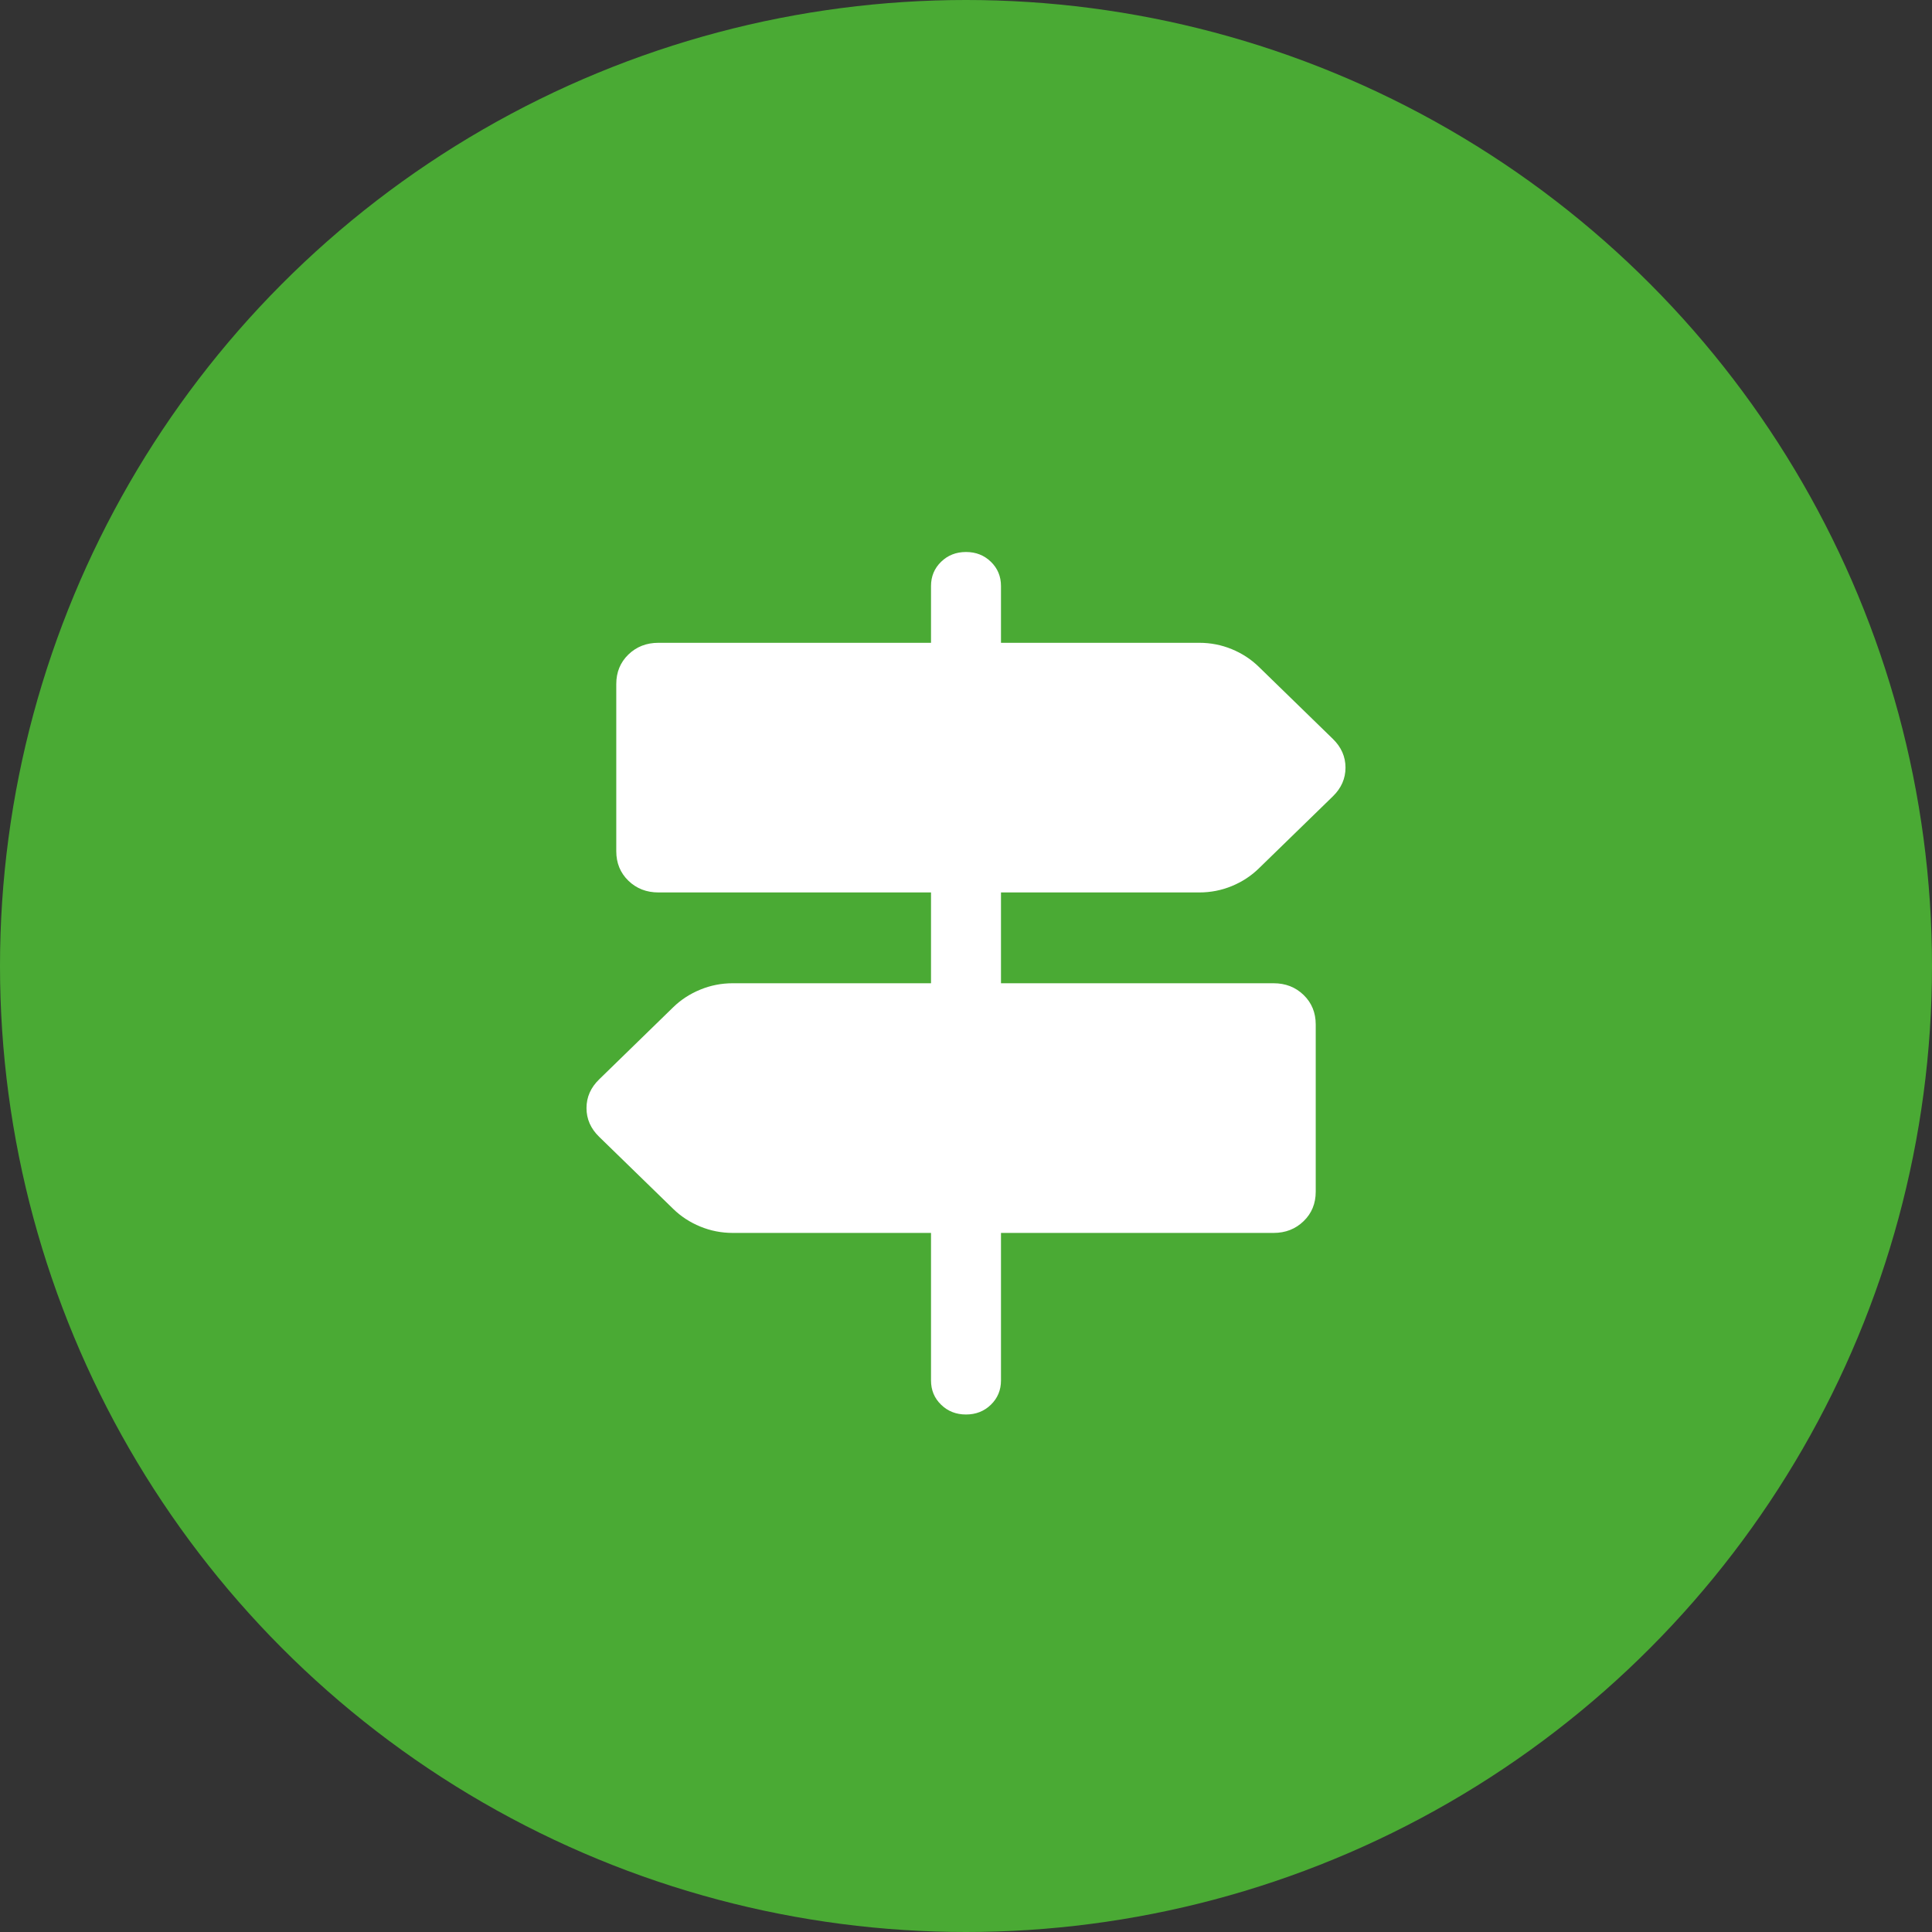
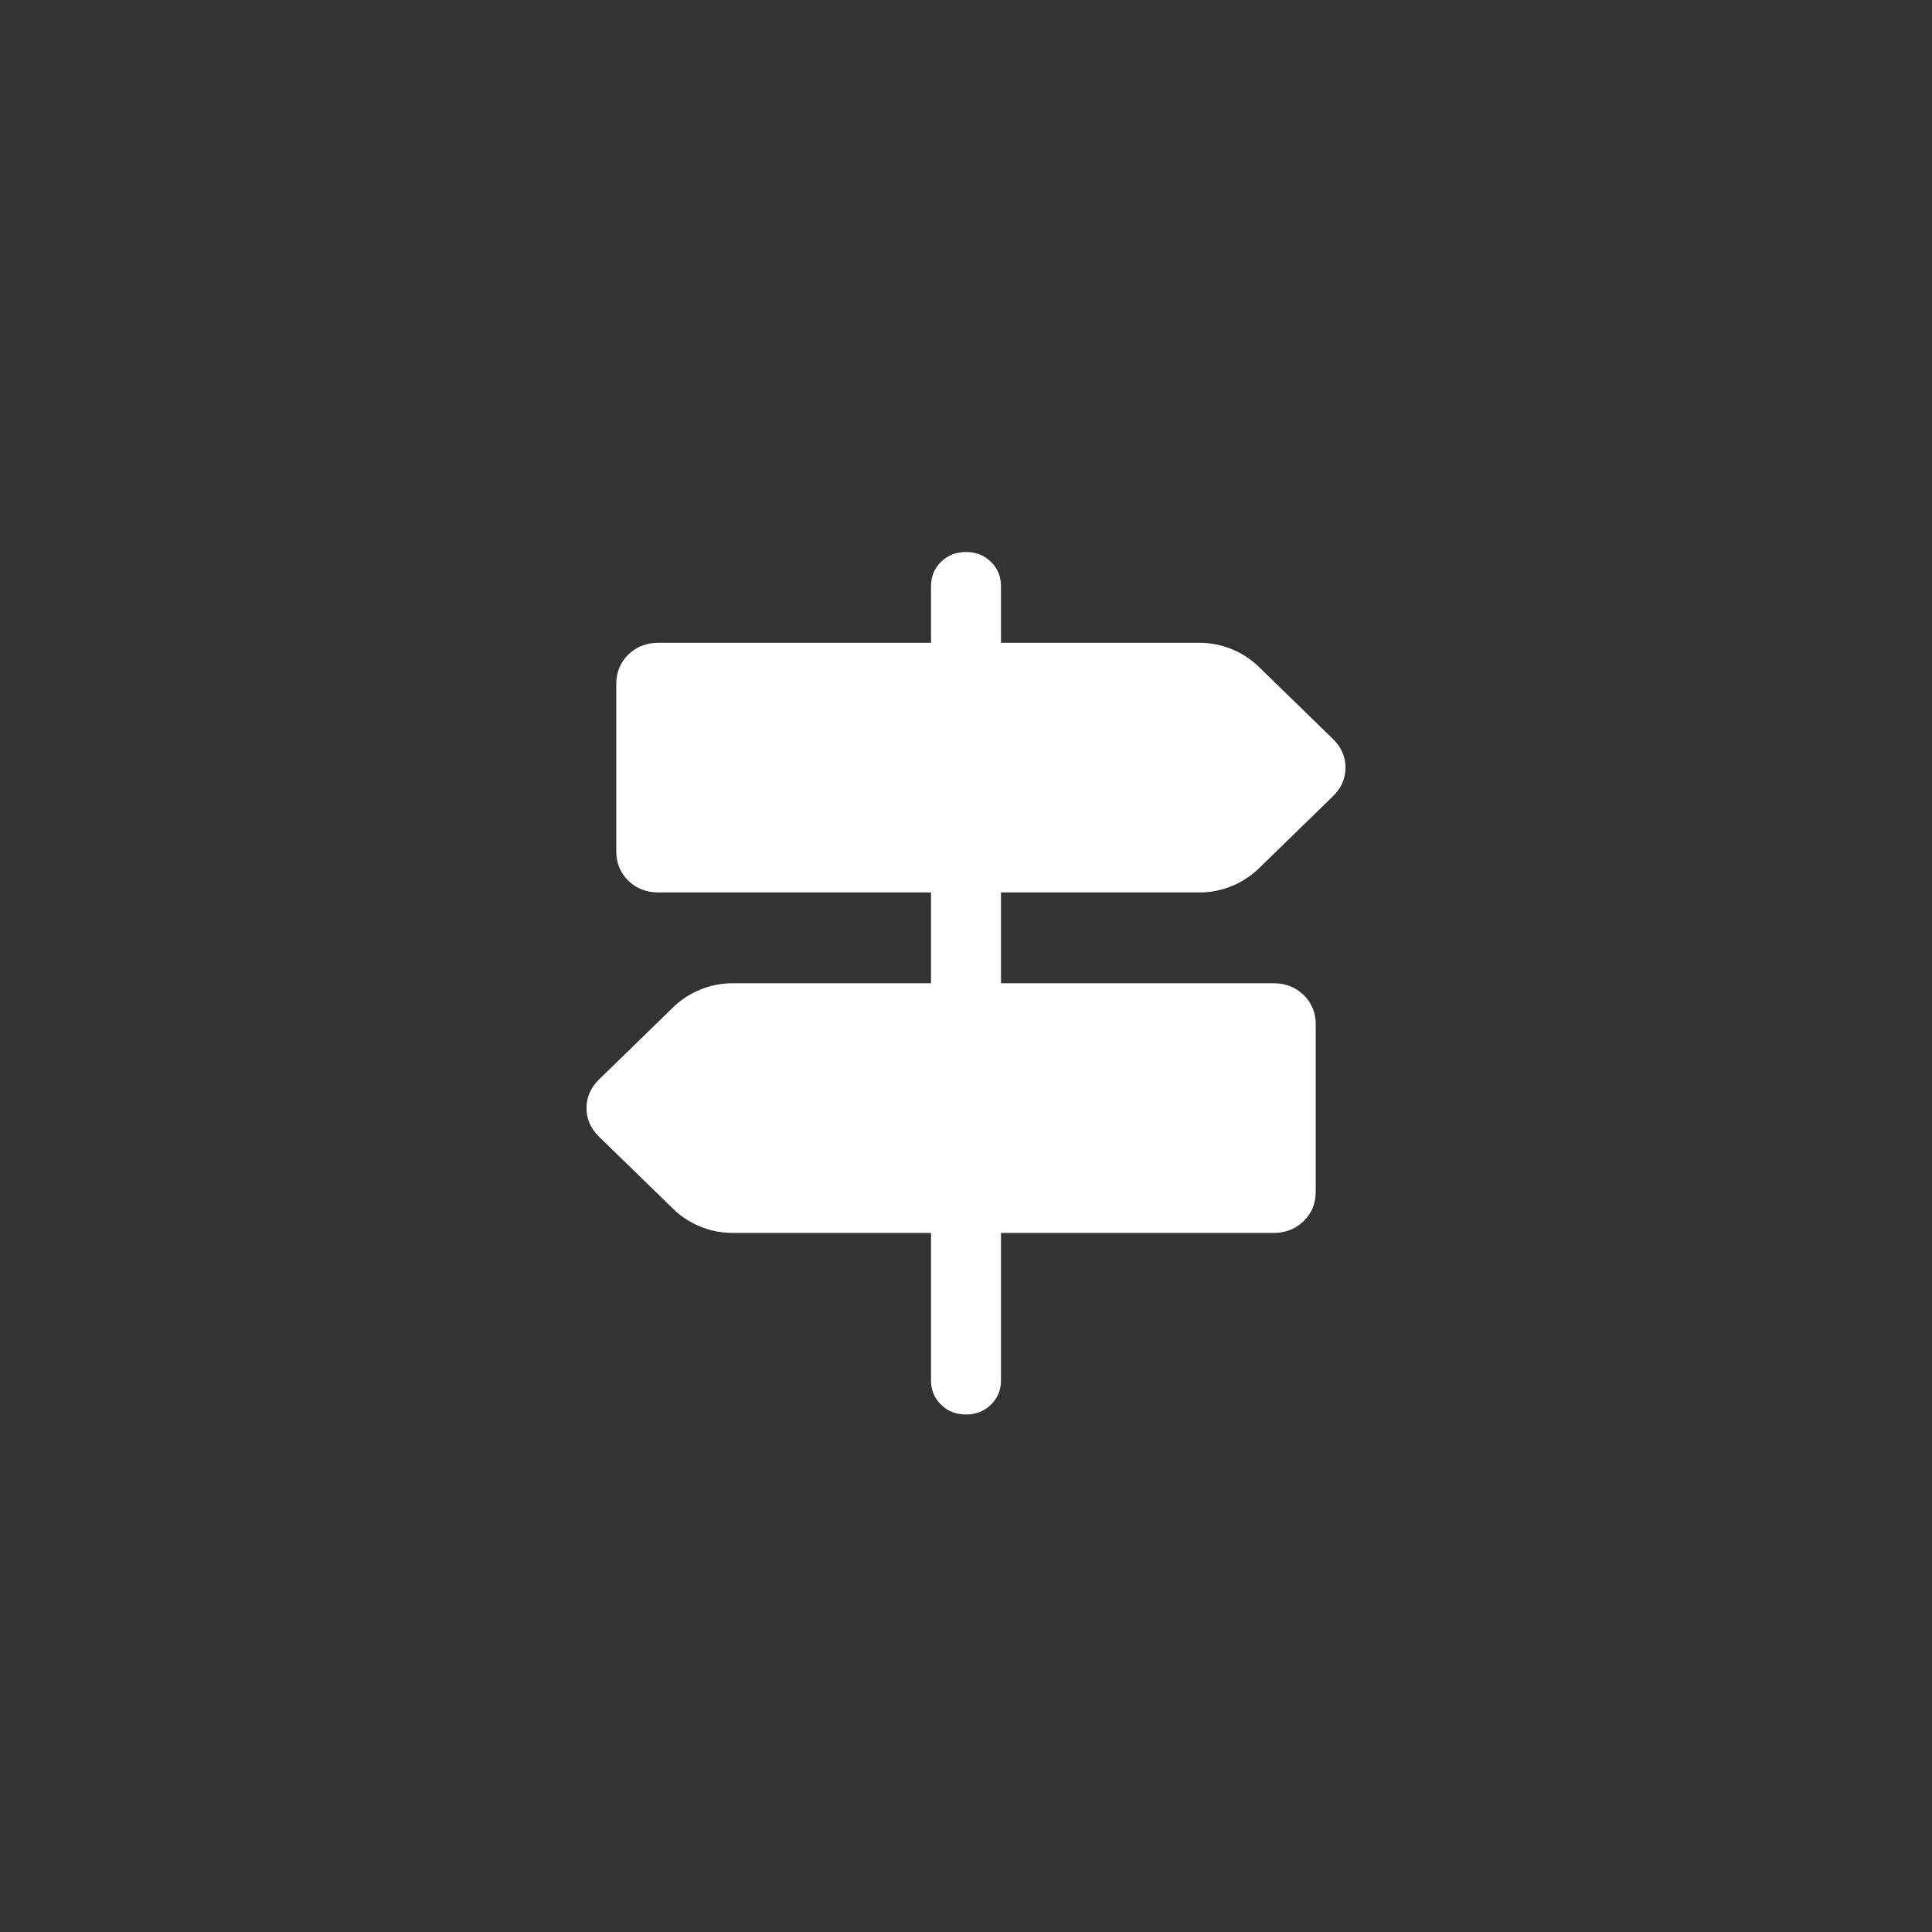
<svg xmlns="http://www.w3.org/2000/svg" width="56px" height="56px" viewBox="0 0 56 56" version="1.1">
  <rect x="0" y="0" width="56" height="56" fill="#333333" stroke="none" />
  <title>Group 6 Copy 10</title>
  <g id="Page-1" stroke="none" stroke-width="1" fill="none" fill-rule="evenodd">
    <g id="Accueil" transform="translate(-404, -1805)">
      <g id="Group-3" transform="translate(120, 1715)">
        <g id="Group-6-Copy-10" transform="translate(284, 90)">
-           <circle id="Oval" fill="#4AAA34" cx="28" cy="28" r="28" />
          <g id="Group" transform="translate(17, 16)" fill="#FFFFFF" fill-rule="nonzero">
            <path d="M9.986,24.013 L9.986,19.737 L4.239,19.737 C3.91,19.737 3.596,19.675 3.297,19.552 C2.998,19.429 2.738,19.259 2.516,19.043 L0.367,16.951 C0.122,16.713 0,16.436 0,16.118 C0,15.801 0.122,15.524 0.367,15.286 L2.516,13.193 C2.738,12.977 2.998,12.808 3.297,12.685 C3.596,12.562 3.91,12.5 4.239,12.5 L9.986,12.5 L9.986,9.868 L2.085,9.868 C1.739,9.868 1.448,9.755 1.214,9.528 C0.98,9.301 0.863,9.016 0.863,8.673 L0.863,3.827 C0.863,3.484 0.98,3.199 1.214,2.972 C1.448,2.745 1.739,2.632 2.085,2.632 L9.986,2.632 L9.986,0.987 C9.986,0.707 10.084,0.473 10.278,0.284 C10.472,0.095 10.713,0 11,0 C11.288,0 11.528,0.095 11.722,0.284 C11.917,0.473 12.014,0.707 12.014,0.987 L12.014,2.632 L17.761,2.632 C18.09,2.632 18.404,2.693 18.703,2.816 C19.002,2.939 19.262,3.109 19.484,3.325 L21.633,5.417 C21.878,5.655 22,5.933 22,6.25 C22,6.567 21.878,6.845 21.633,7.083 L19.484,9.175 C19.262,9.391 19.002,9.561 18.703,9.684 C18.404,9.807 18.09,9.868 17.761,9.868 L12.014,9.868 L12.014,12.5 L19.915,12.5 C20.261,12.5 20.552,12.613 20.786,12.84 C21.02,13.067 21.137,13.352 21.137,13.695 L21.137,18.541 C21.137,18.885 21.02,19.17 20.786,19.396 C20.552,19.623 20.261,19.737 19.915,19.737 L12.014,19.737 L12.014,24.013 C12.014,24.293 11.916,24.527 11.722,24.716 C11.528,24.905 11.287,25 11,25 C10.712,25 10.472,24.905 10.278,24.716 C10.083,24.527 9.986,24.293 9.986,24.013 Z" id="Path" />
          </g>
        </g>
      </g>
    </g>
  </g>
</svg>